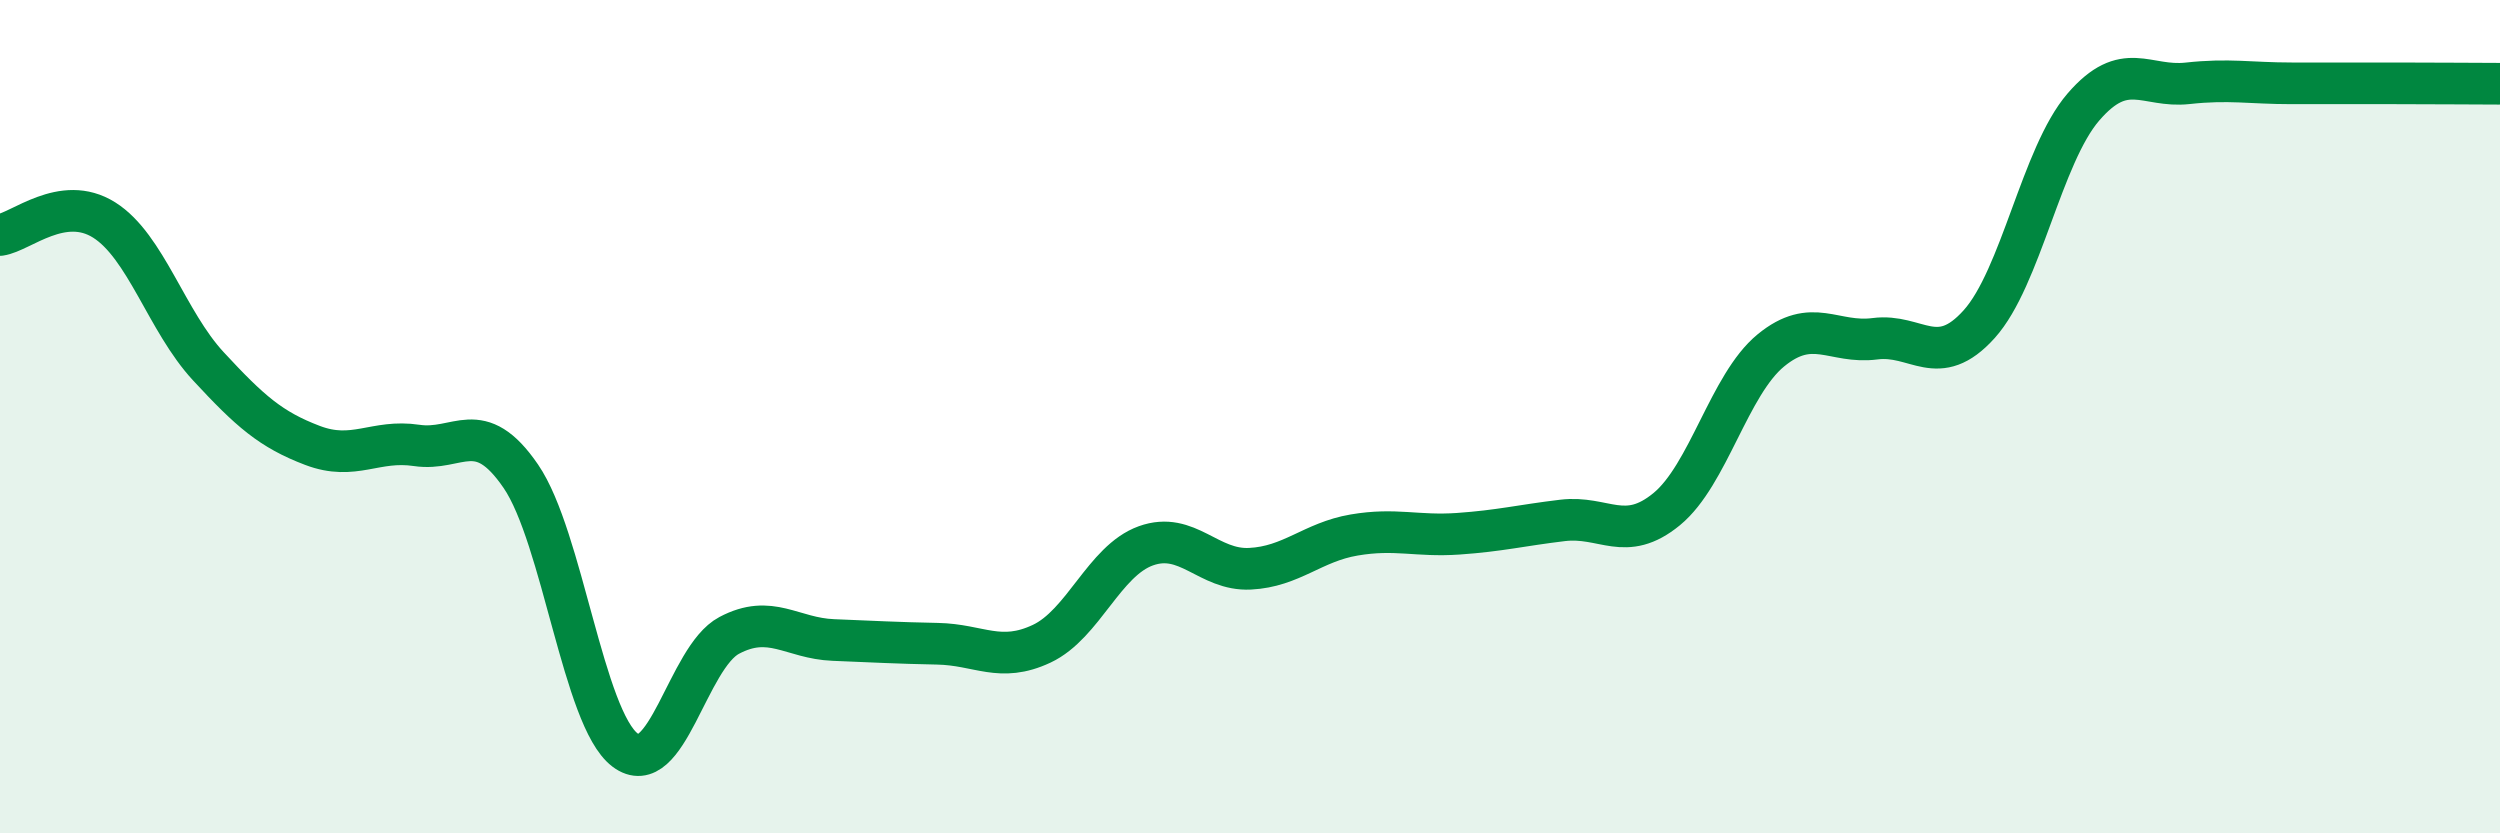
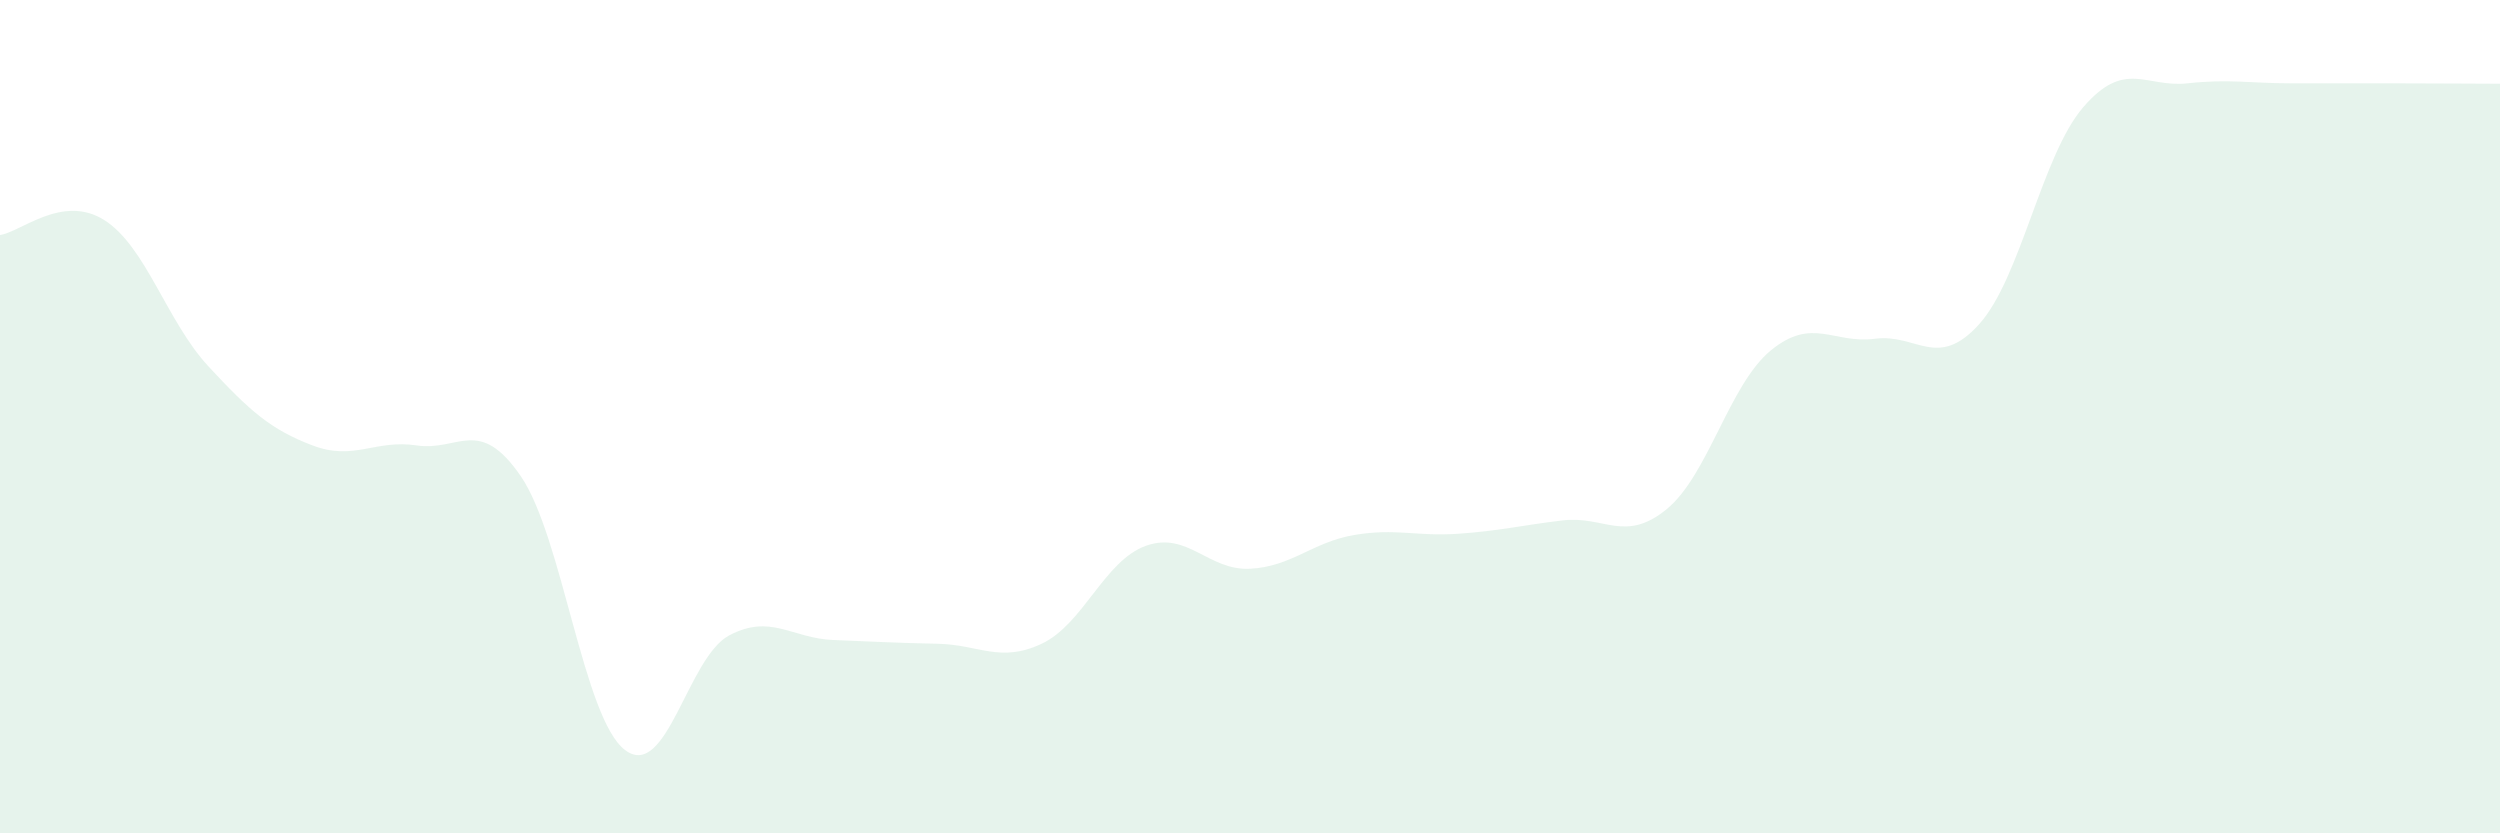
<svg xmlns="http://www.w3.org/2000/svg" width="60" height="20" viewBox="0 0 60 20">
  <path d="M 0,5.64 C 0.5,5.57 1.5,4.65 2.5,5.28 C 3.5,5.91 4,7.71 5,8.79 C 6,9.87 6.5,10.31 7.5,10.69 C 8.5,11.07 9,10.54 10,10.69 C 11,10.84 11.5,9.97 12.5,11.43 C 13.5,12.89 14,17.24 15,18 C 16,18.76 16.5,15.78 17.5,15.25 C 18.5,14.72 19,15.32 20,15.36 C 21,15.4 21.5,15.43 22.5,15.45 C 23.5,15.47 24,15.92 25,15.45 C 26,14.98 26.5,13.46 27.5,13.1 C 28.5,12.74 29,13.7 30,13.65 C 31,13.6 31.5,13.01 32.5,12.84 C 33.5,12.67 34,12.88 35,12.81 C 36,12.74 36.5,12.61 37.5,12.49 C 38.5,12.37 39,13.04 40,12.22 C 41,11.4 41.5,9.23 42.5,8.41 C 43.5,7.59 44,8.26 45,8.13 C 46,8 46.5,8.89 47.5,7.78 C 48.5,6.67 49,3.73 50,2.57 C 51,1.41 51.5,2.11 52.5,2 C 53.5,1.89 54,2 55,2 C 56,2 56.5,2 57.5,2 C 58.5,2 59.5,2.01 60,2.01L60 20L0 20Z" fill="#008740" opacity="0.1" stroke-linecap="round" stroke-linejoin="round" />
-   <path d="M 0,5.64 C 0.5,5.57 1.5,4.65 2.5,5.28 C 3.5,5.91 4,7.71 5,8.79 C 6,9.87 6.5,10.31 7.5,10.69 C 8.5,11.07 9,10.54 10,10.69 C 11,10.84 11.5,9.97 12.5,11.43 C 13.5,12.89 14,17.24 15,18 C 16,18.76 16.5,15.78 17.5,15.25 C 18.5,14.72 19,15.32 20,15.36 C 21,15.4 21.5,15.43 22.5,15.45 C 23.5,15.47 24,15.92 25,15.45 C 26,14.98 26.5,13.46 27.5,13.1 C 28.5,12.74 29,13.7 30,13.65 C 31,13.6 31.5,13.01 32.5,12.84 C 33.5,12.67 34,12.88 35,12.81 C 36,12.74 36.5,12.61 37.5,12.49 C 38.5,12.37 39,13.04 40,12.22 C 41,11.4 41.5,9.23 42.5,8.41 C 43.5,7.59 44,8.26 45,8.13 C 46,8 46.5,8.89 47.5,7.78 C 48.5,6.67 49,3.73 50,2.57 C 51,1.41 51.5,2.11 52.5,2 C 53.5,1.89 54,2 55,2 C 56,2 56.5,2 57.5,2 C 58.5,2 59.5,2.01 60,2.01" stroke="#008740" stroke-width="1" fill="none" stroke-linecap="round" stroke-linejoin="round" />
</svg>